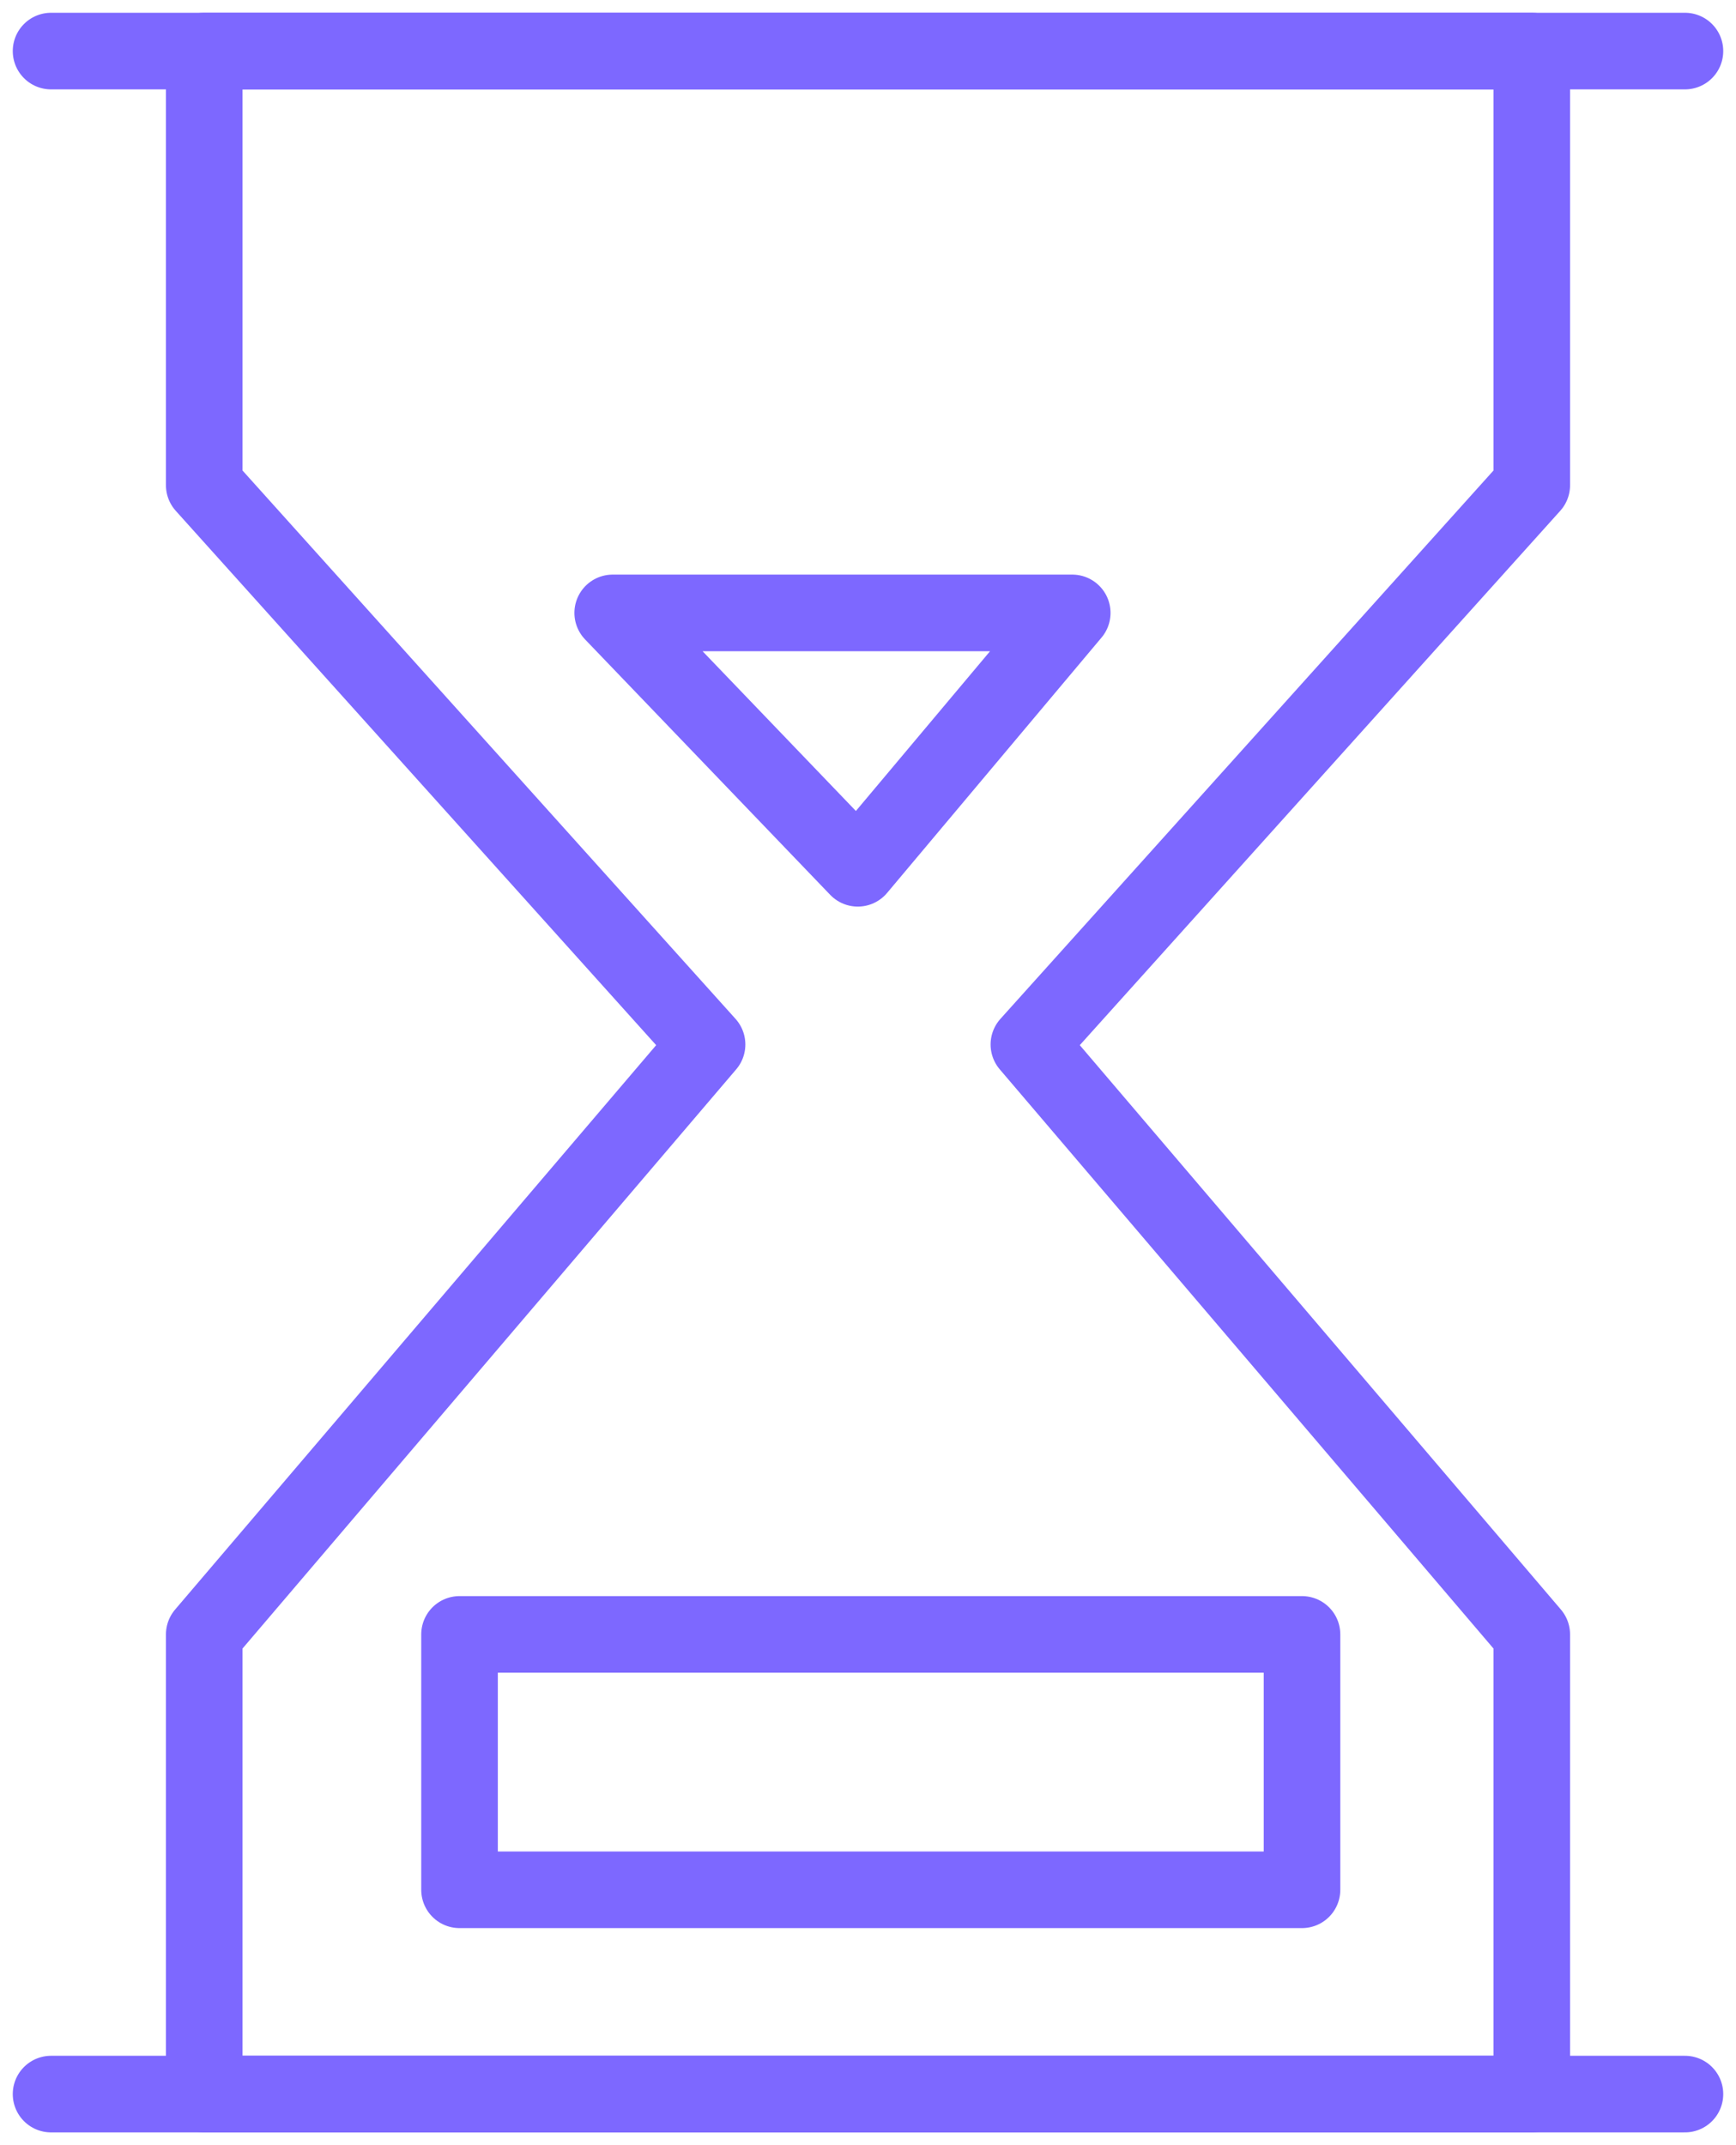
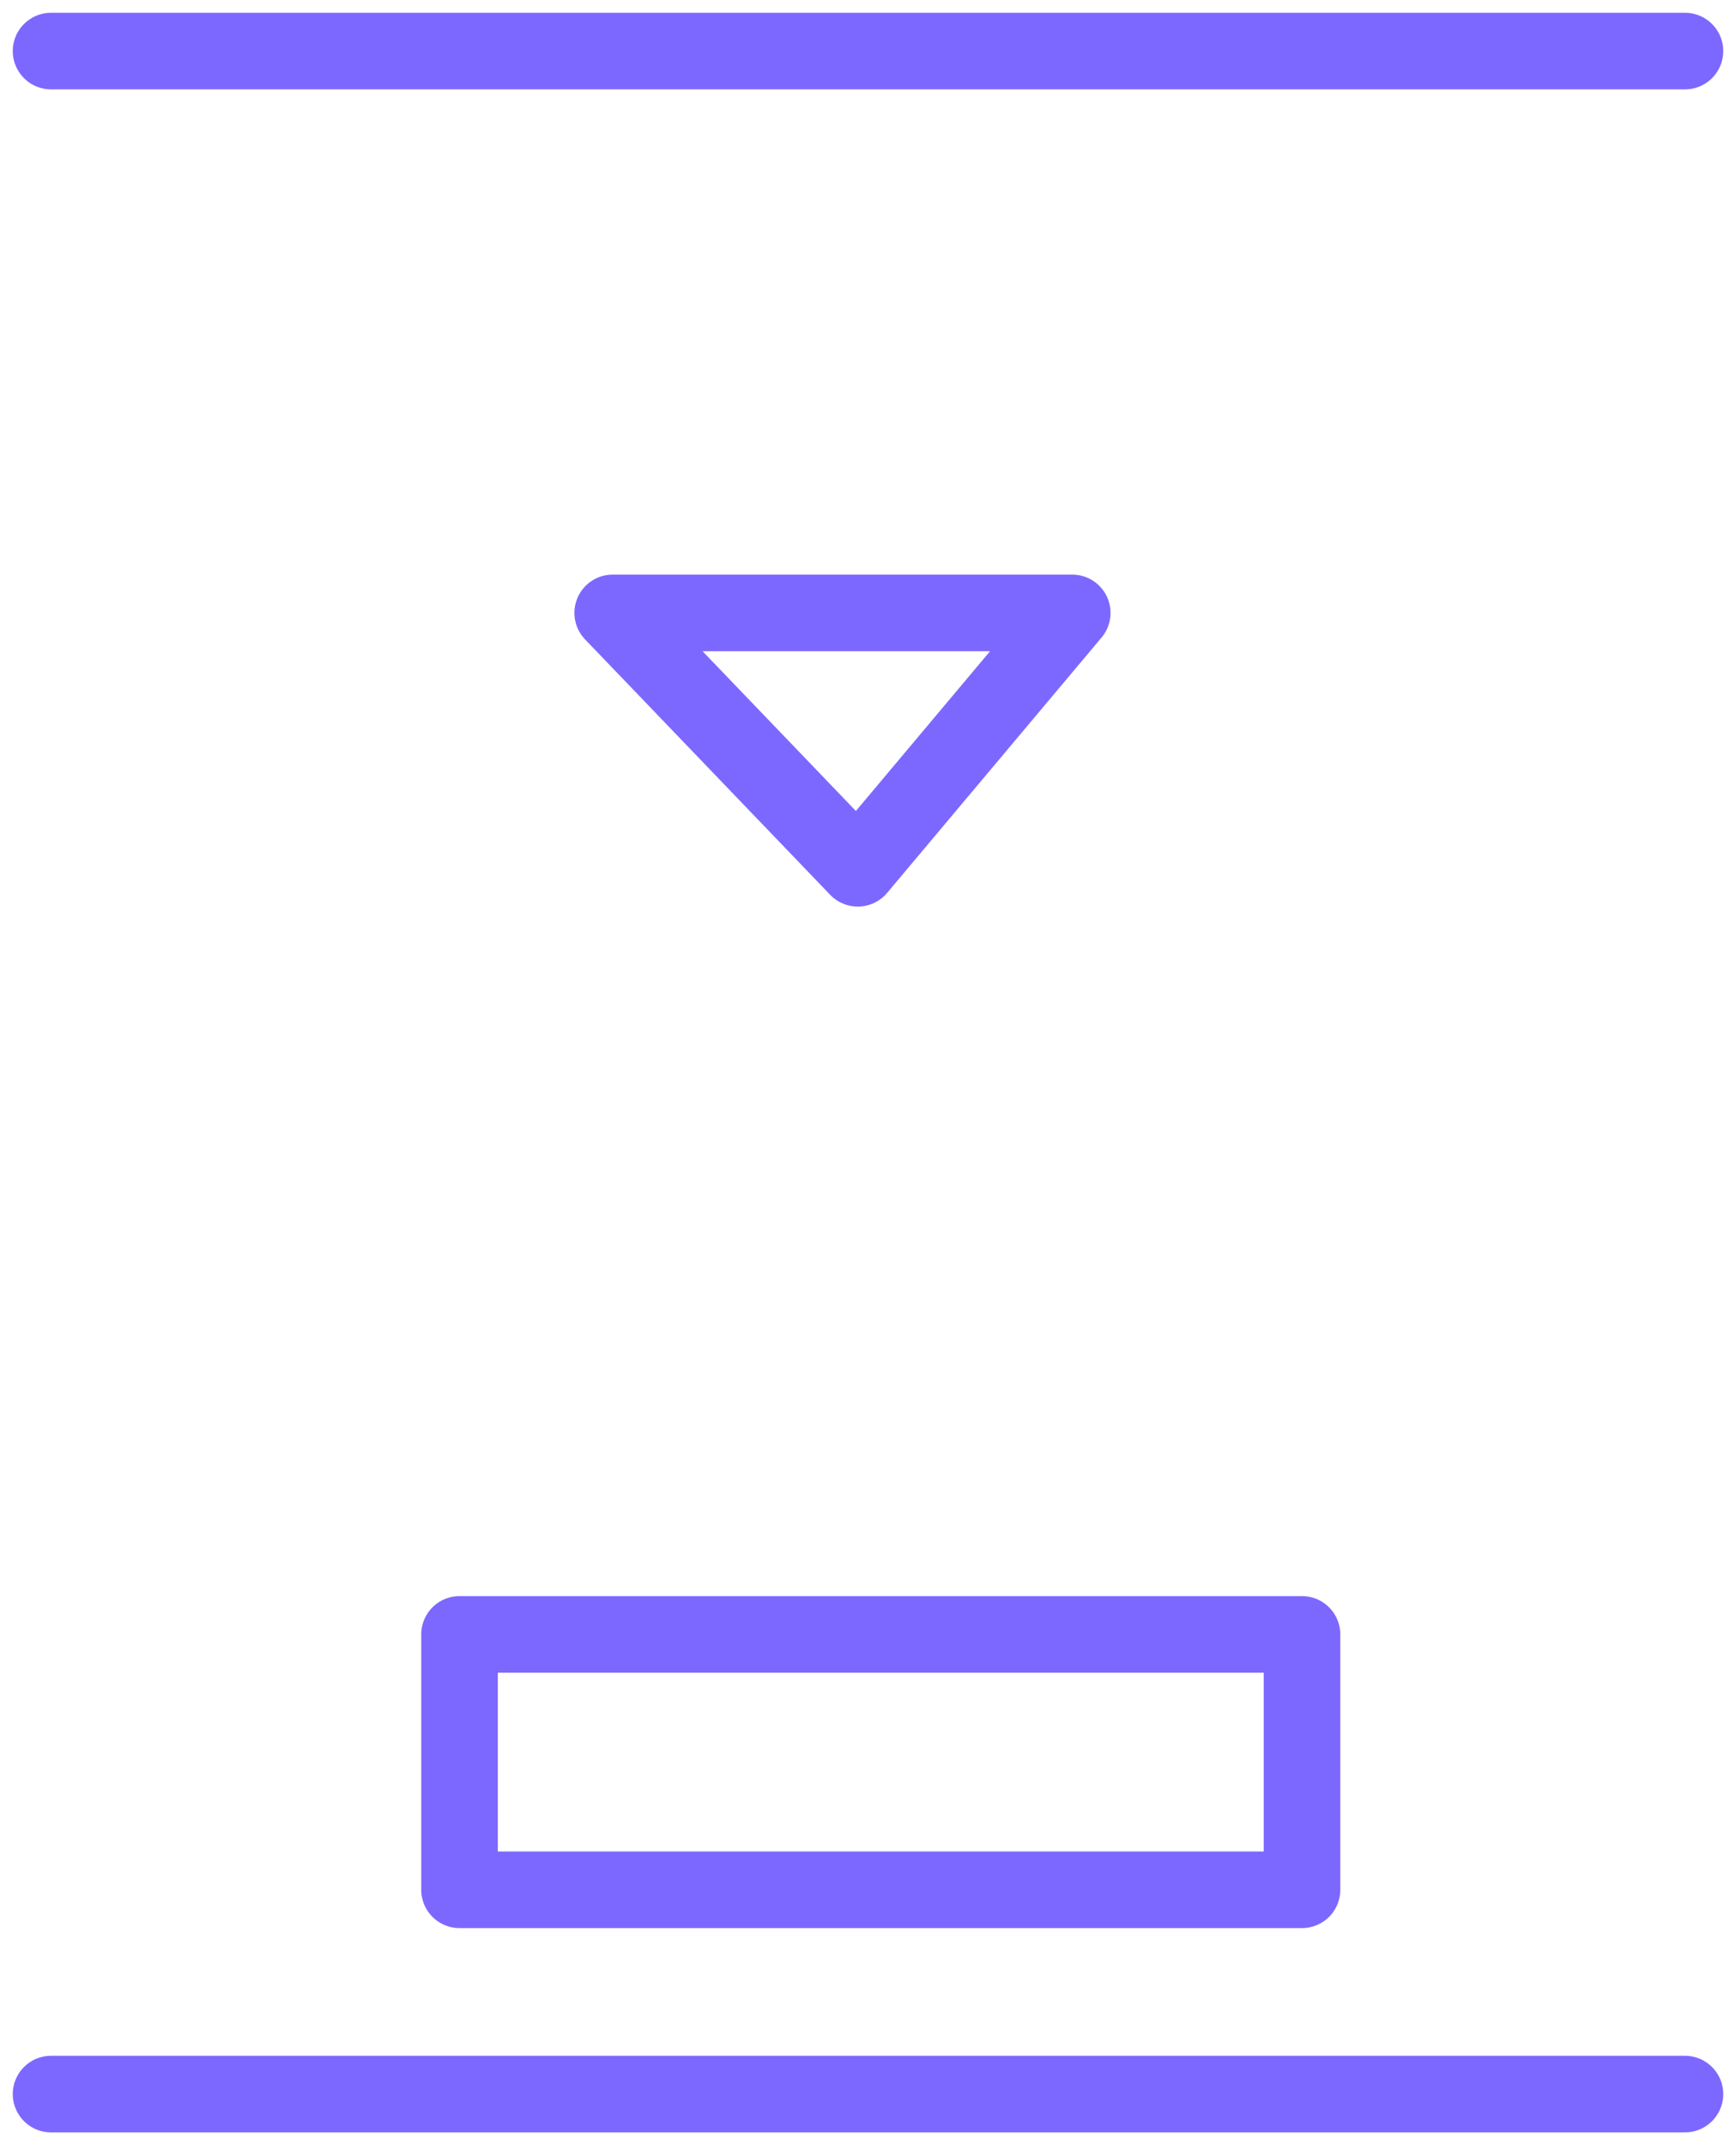
<svg xmlns="http://www.w3.org/2000/svg" width="34" height="42" viewBox="0 0 34 42" fill="none">
  <path d="M1 1H33M1 41H33" stroke="#7D68FF" stroke-width="1.5" stroke-linecap="round" stroke-linejoin="round" />
-   <path d="M4 9.5V1H30V9.5L20.151 20.45L30 32V41H4V32L13.848 20.45L4 9.5Z" stroke="#7D68FF" stroke-width="1.5" stroke-linejoin="round" />
  <path d="M16.8 17L12 12H21L16.8 17Z" stroke="#7D68FF" stroke-width="1.5" stroke-linejoin="round" />
  <path d="M25.5 37V32H9V37H25.5Z" stroke="#7D68FF" stroke-width="1.5" stroke-linejoin="round" />
</svg>